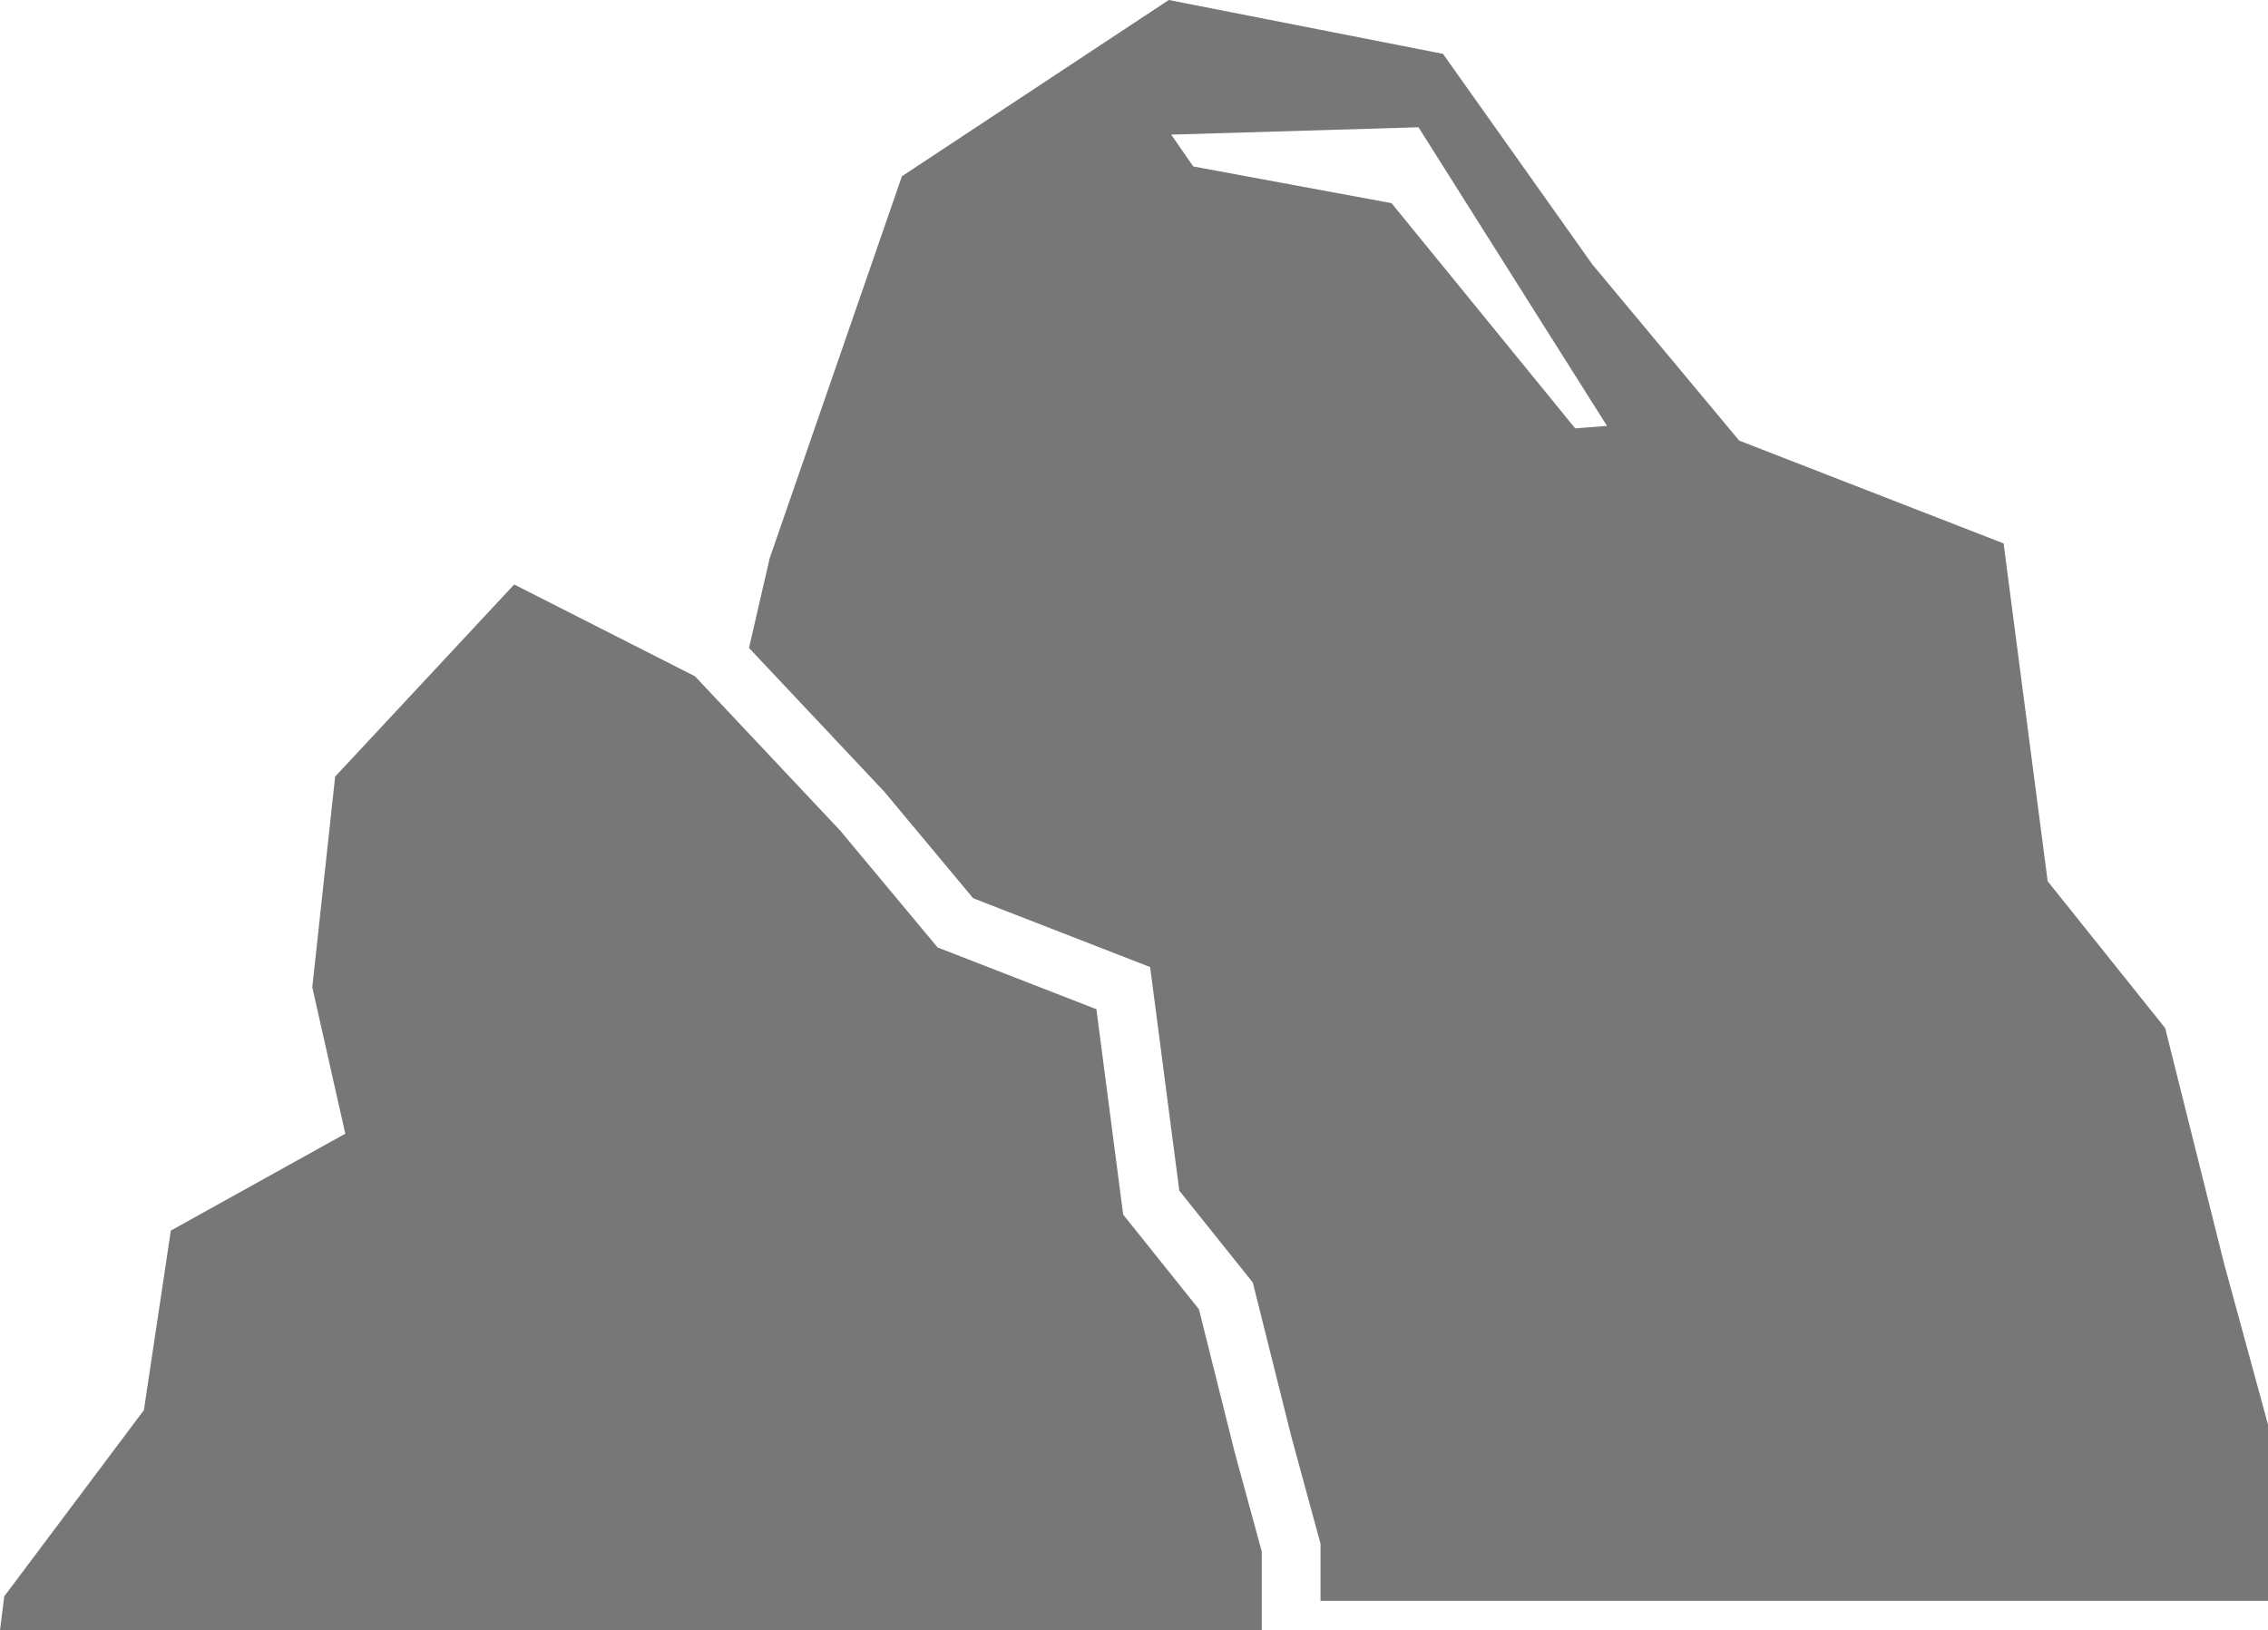
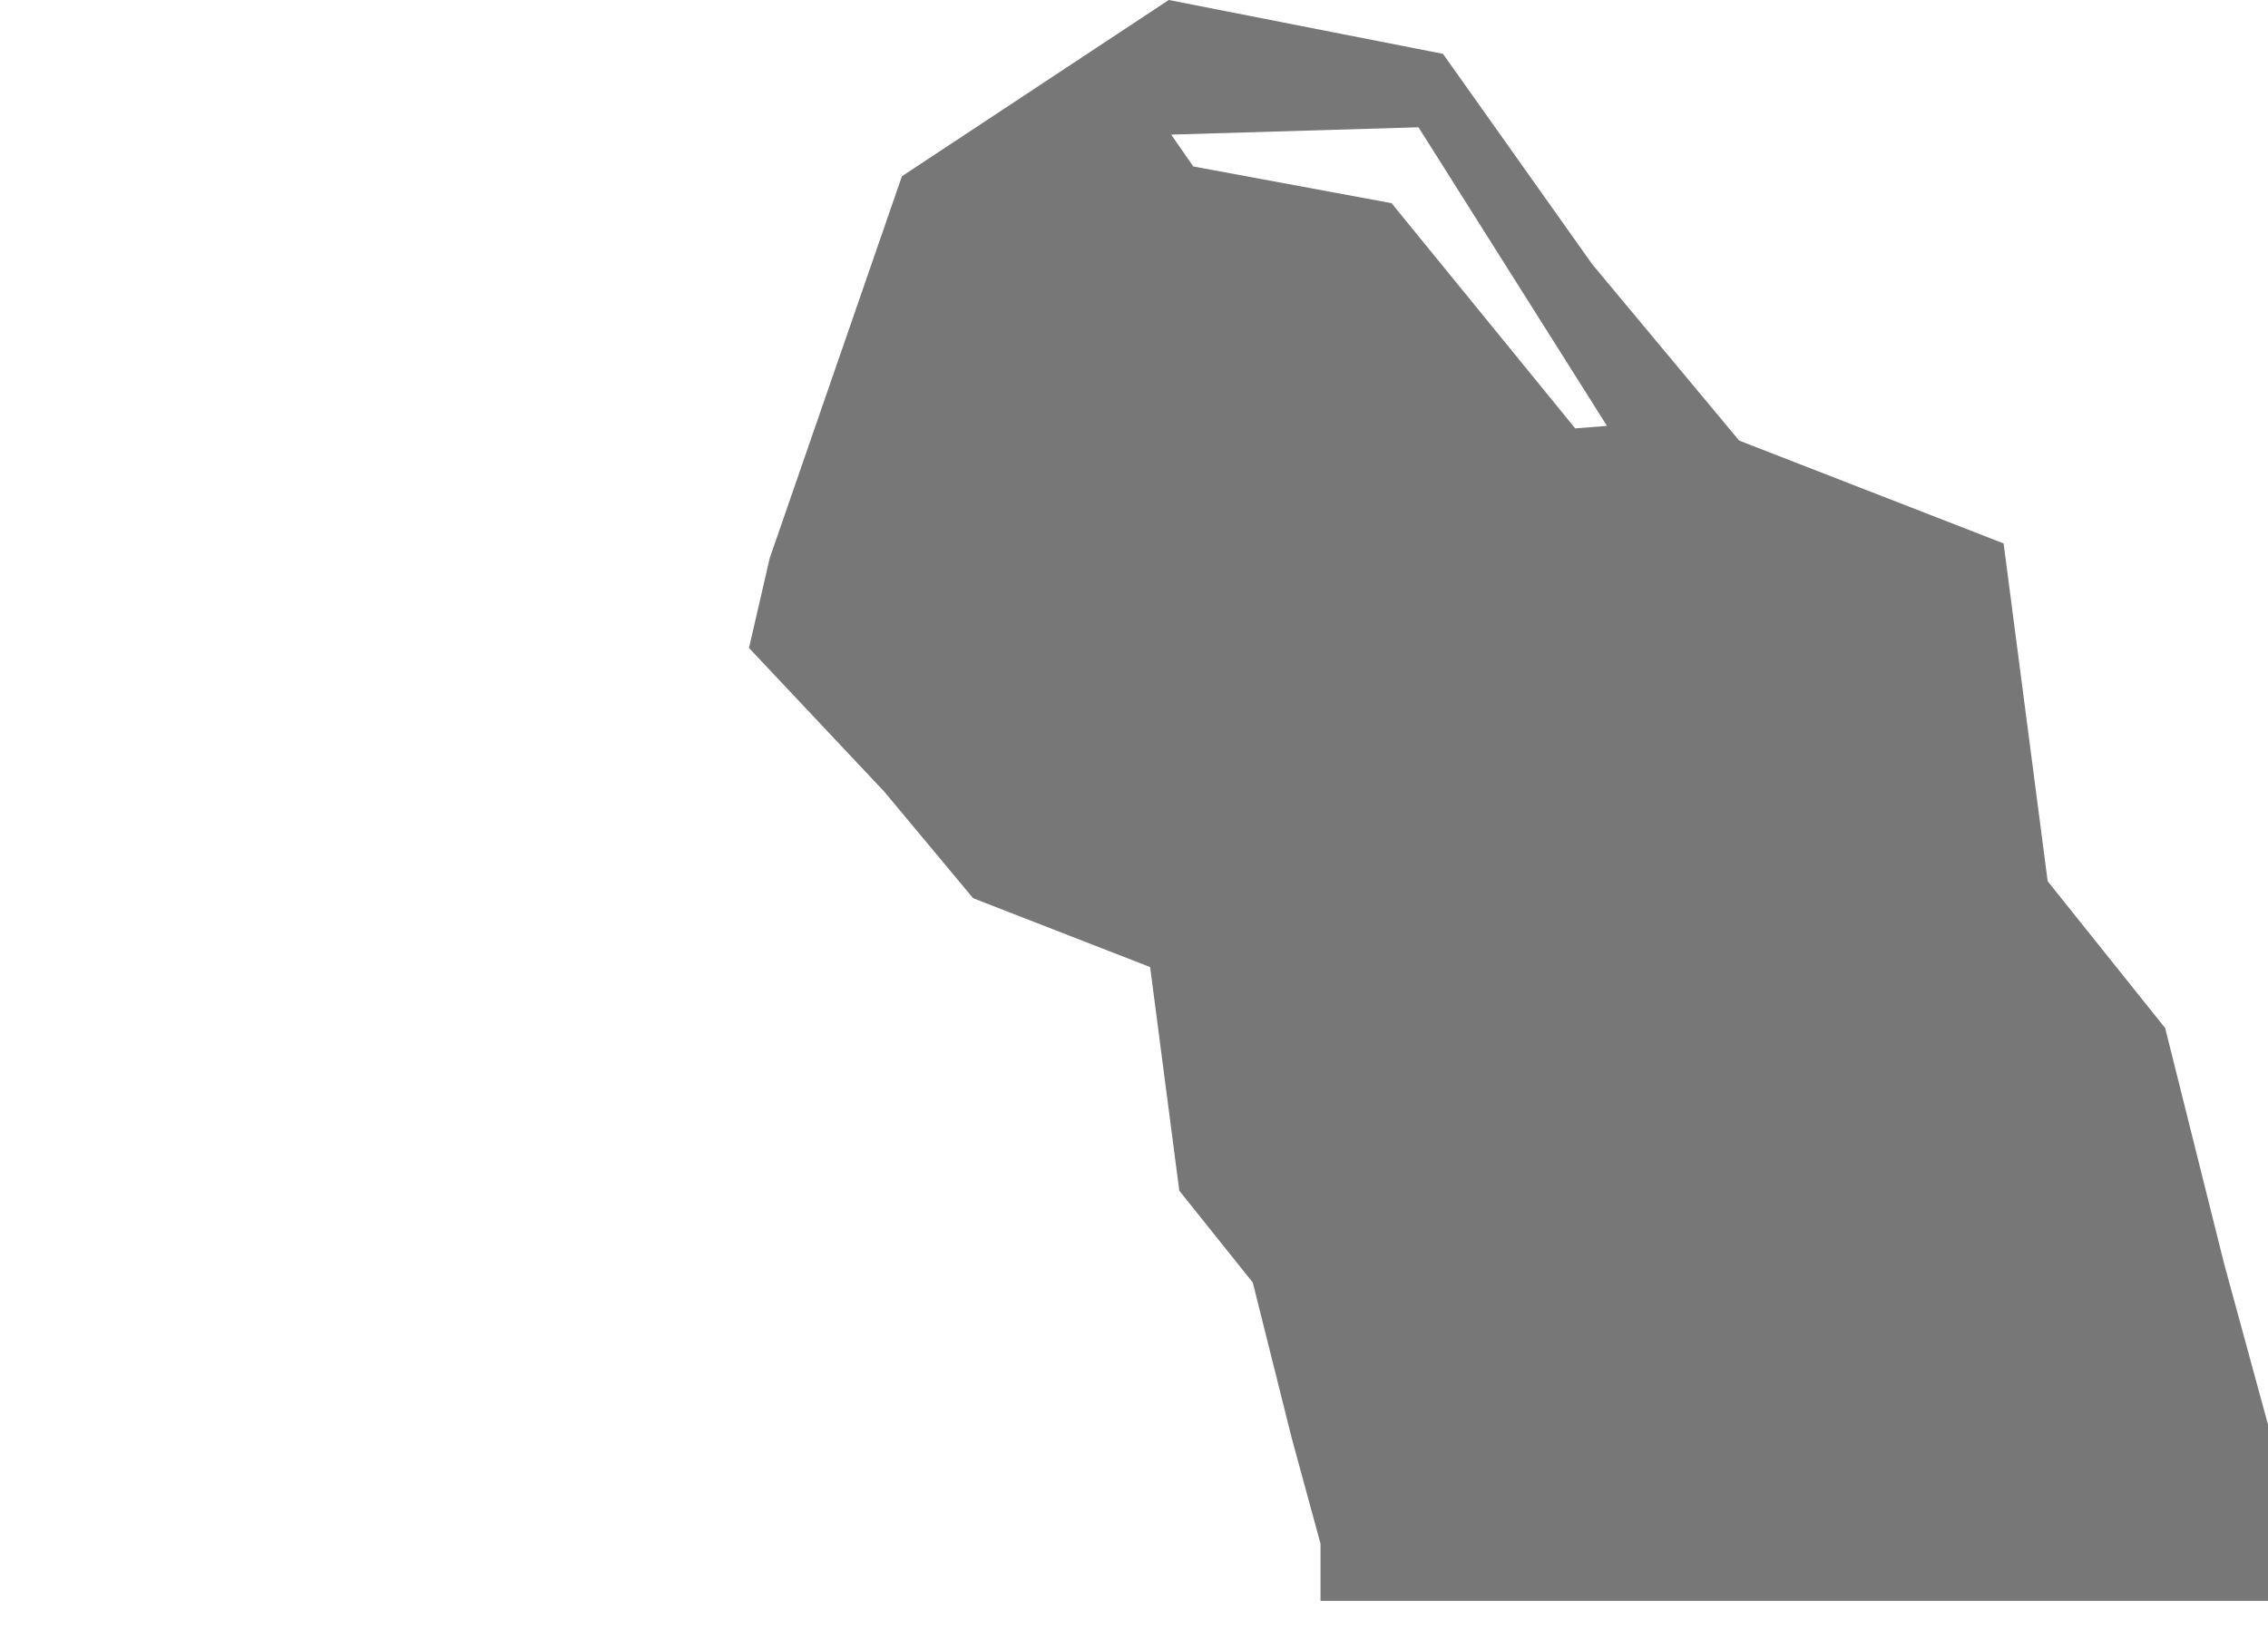
<svg xmlns="http://www.w3.org/2000/svg" fill="#777777" version="1.1" x="0px" y="0px" viewBox="0 0 154.402 110.998" style="enable-background:new 0 0 154.402 110.998;" xml:space="preserve">
  <g>
-     <path d="M147.402,70l-8-10l-3-23l-18-7l-10-12L98.236,3.666L79.569,0L61.402,12l-9,26l-1.412,6.117l9.205,9.78l6.055,7.262   l12.049,4.687l1.986,15.226l5.003,6.253l2.638,10.544l1.973,7.242V109h64.504V97l-3-11L147.402,70z M107.236,29.166l-12.5-15.332   l-13.5-2.5l-1.502-2.168l16.835-0.5L109.402,29L107.236,29.166z" />
-     <polygon points="85.9,105.649 84.055,98.879 81.622,89.145 76.464,82.699 74.641,68.715 63.833,64.511 57.188,56.54 47.315,46.048    35.006,39.797 22.817,52.877 21.26,67.222 23.508,77.192 11.63,83.787 9.797,96.014 0.289,108.694 0,110.998 85.9,110.998  " />
+     <path d="M147.402,70l-8-10l-3-23l-18-7l-10-12L98.236,3.666L79.569,0L61.402,12l-9,26l-1.412,6.117l9.205,9.78l6.055,7.262   l12.049,4.687l1.986,15.226l5.003,6.253l2.638,10.544l1.973,7.242V109h64.504V97l-3-11L147.402,70z M107.236,29.166l-12.5-15.332   l-13.5-2.5l-1.502-2.168l16.835-0.5L109.402,29L107.236,29.166" />
  </g>
</svg>